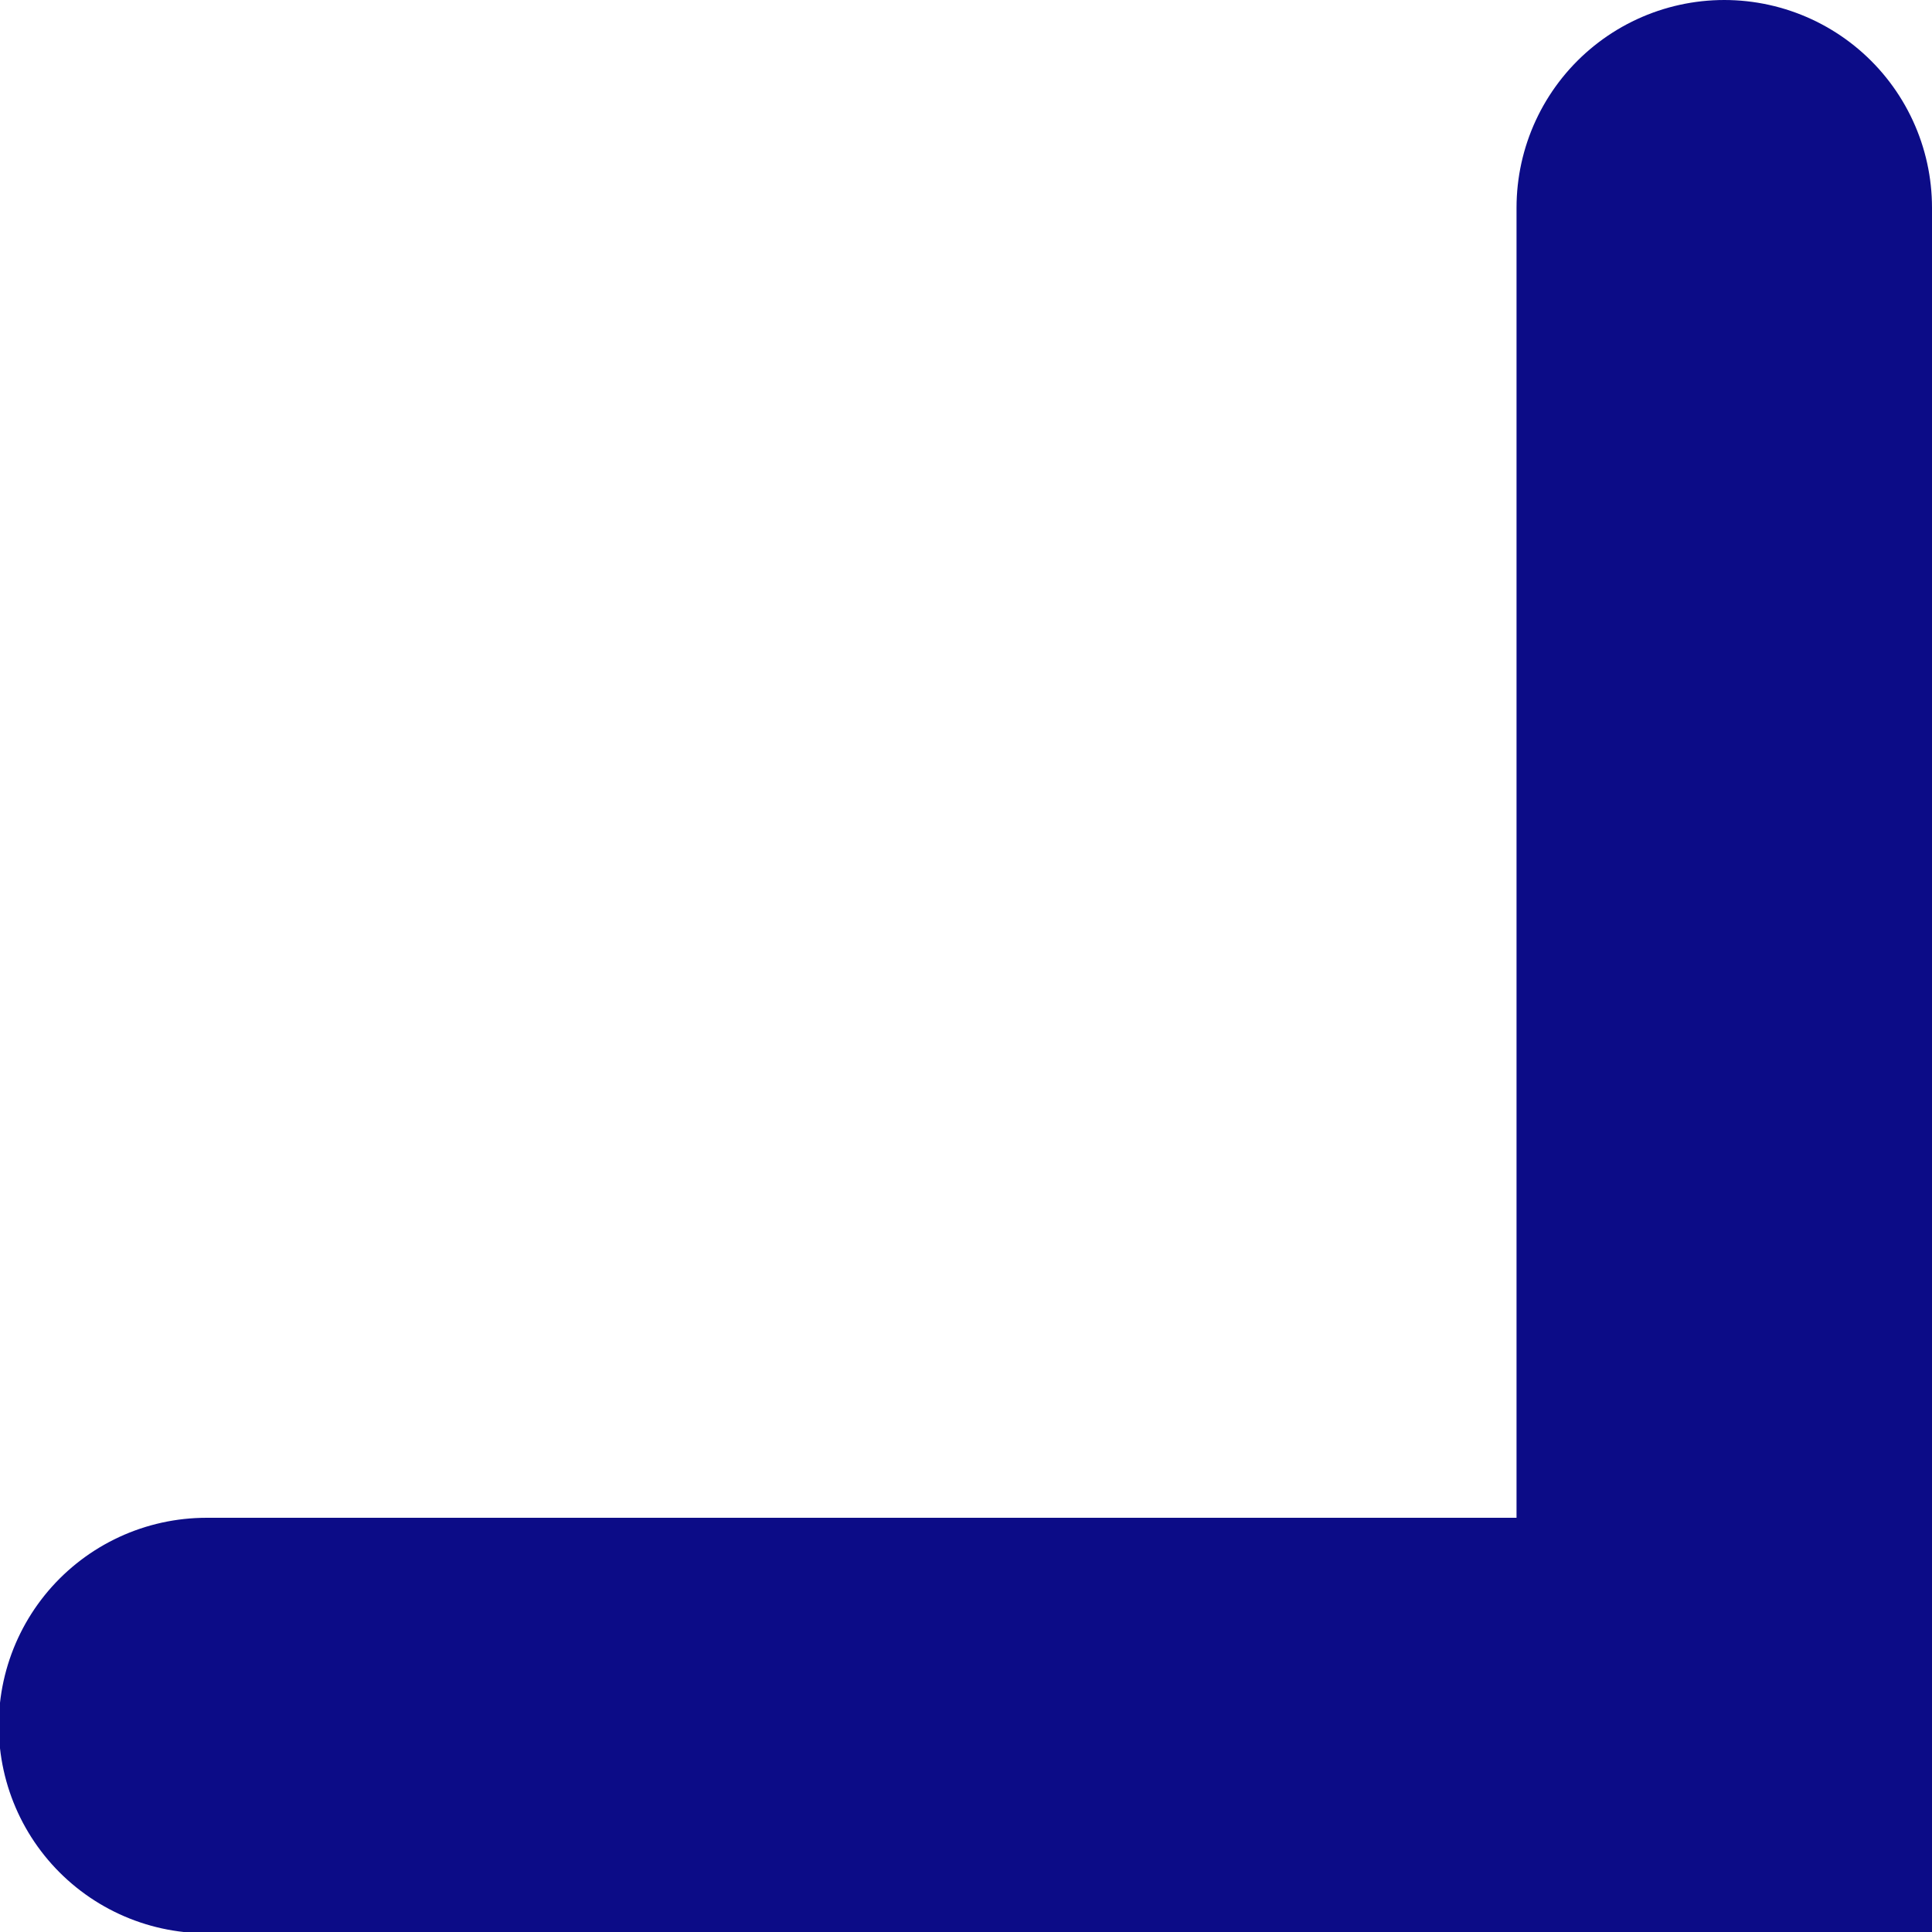
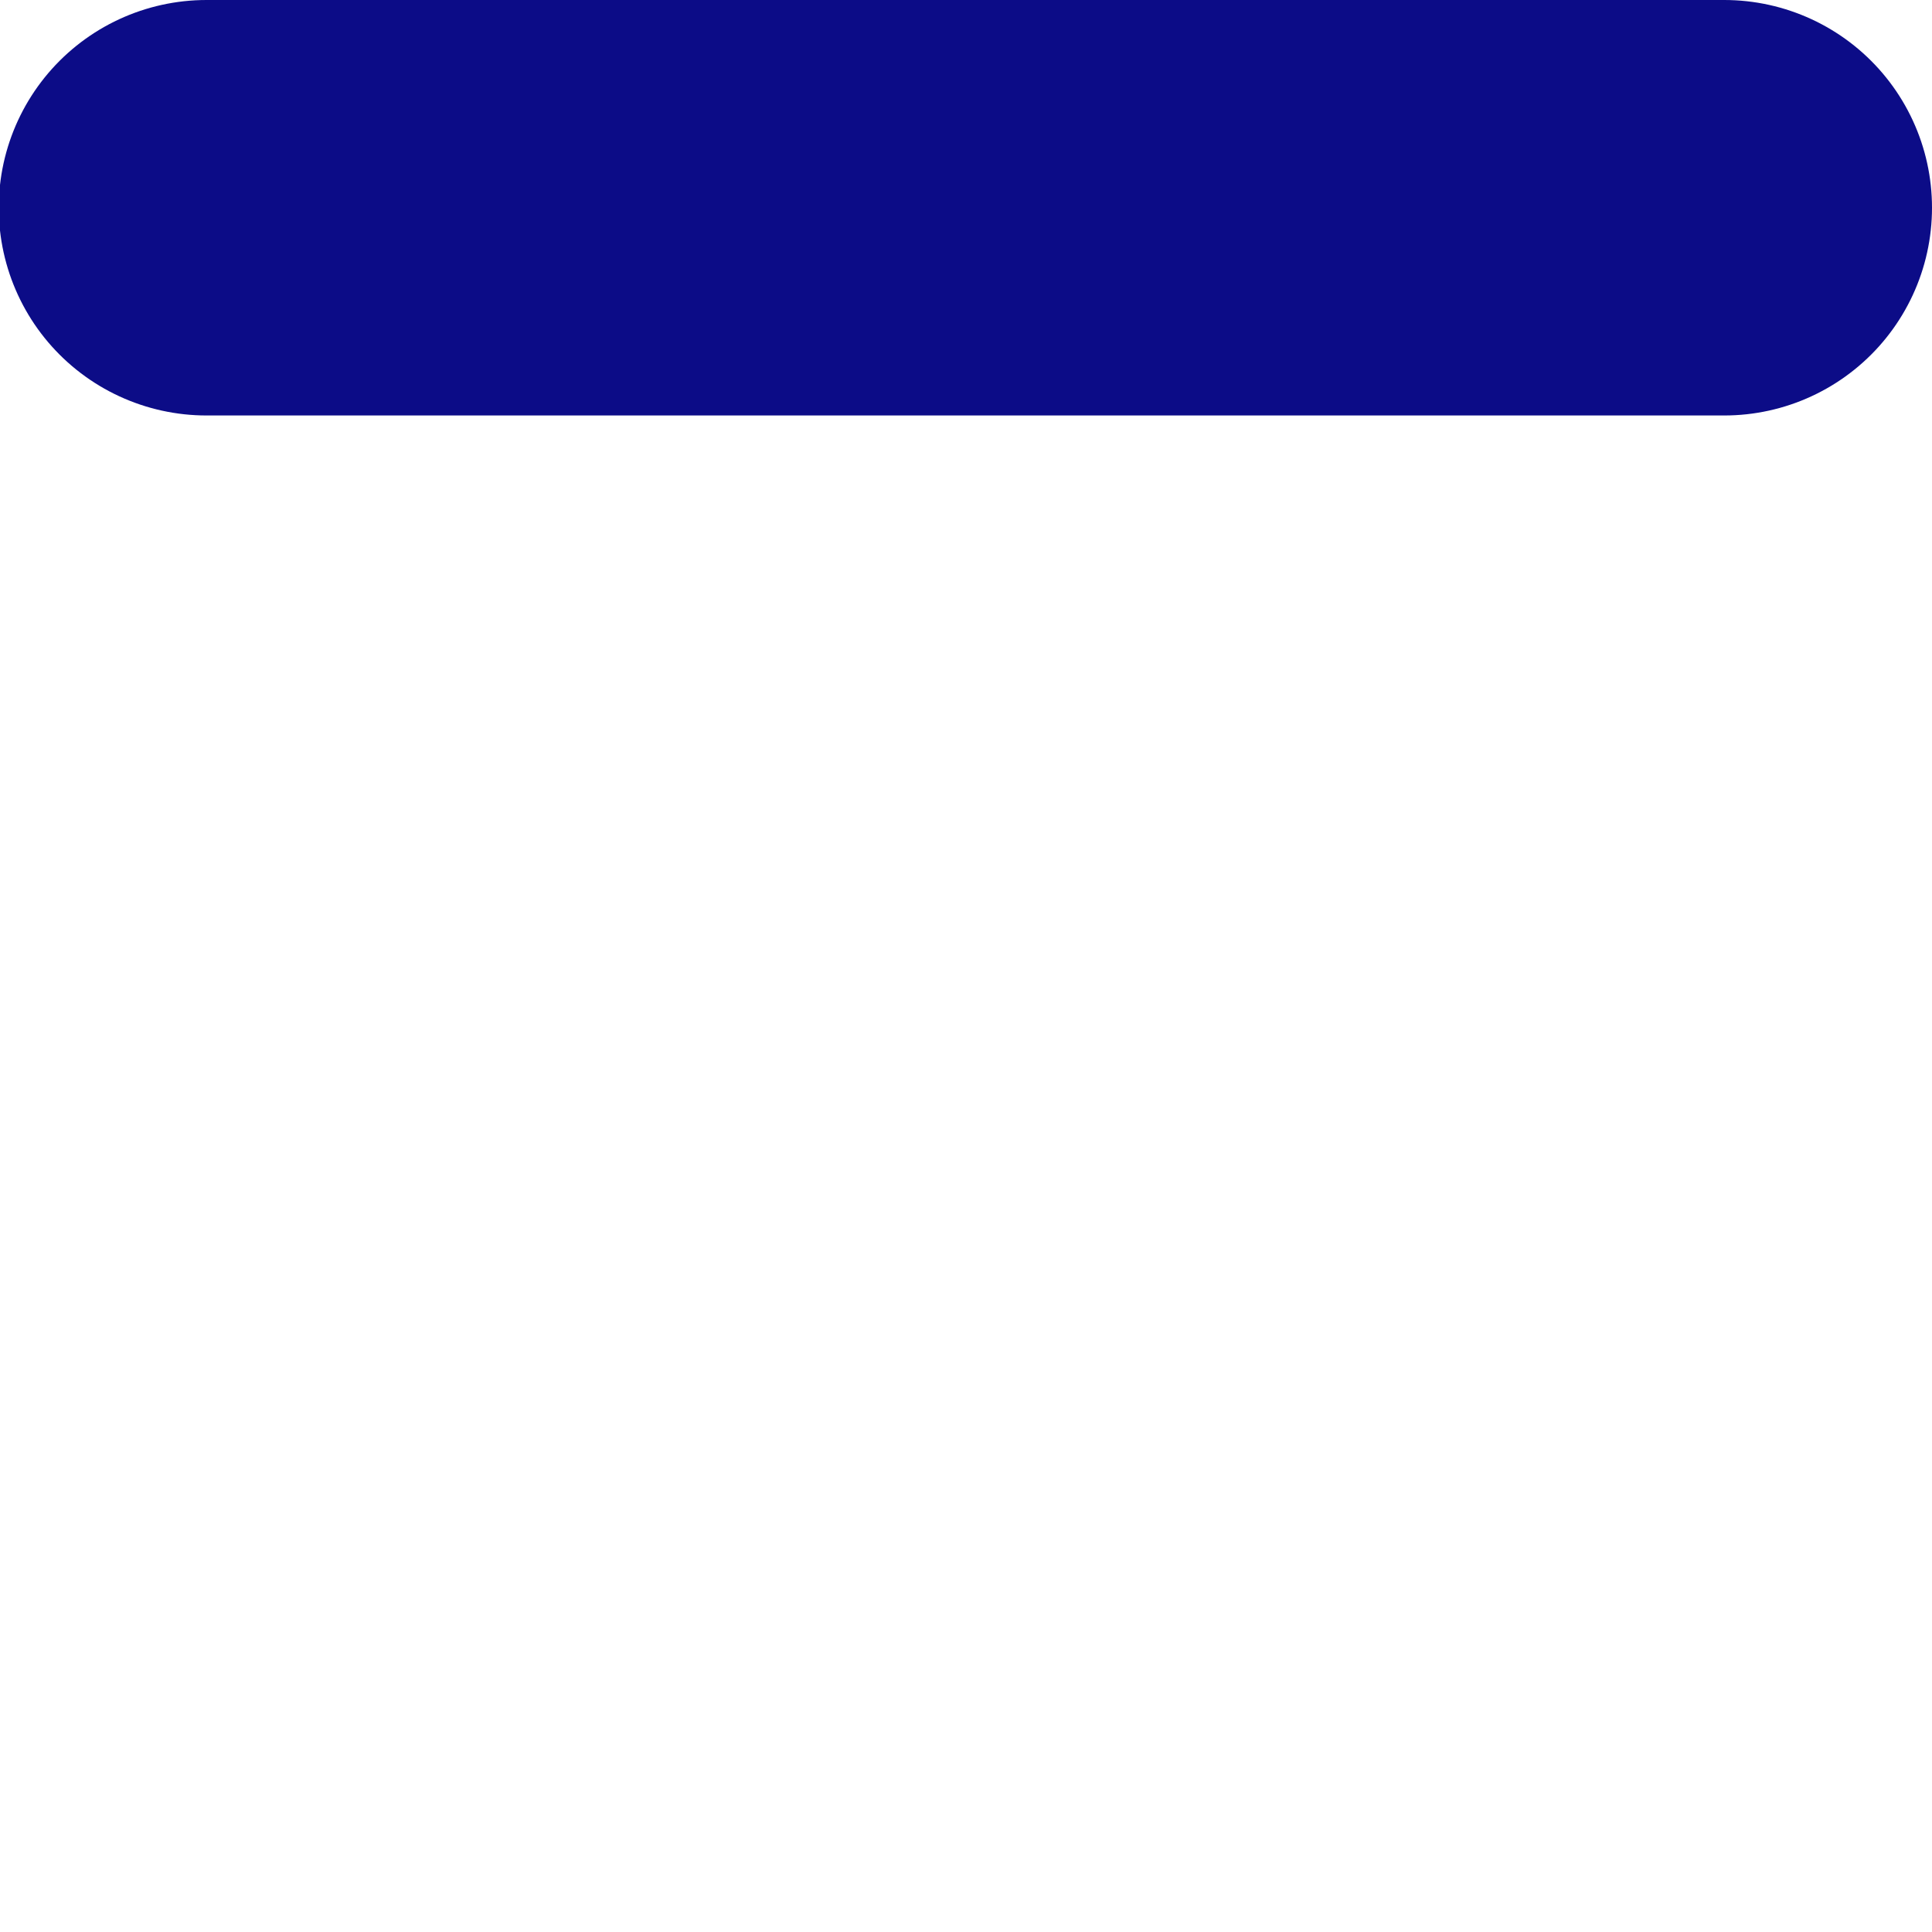
<svg xmlns="http://www.w3.org/2000/svg" xmlns:ns1="http://www.inkscape.org/namespaces/inkscape" xmlns:ns2="http://sodipodi.sourceforge.net/DTD/sodipodi-0.dtd" width="9.849mm" height="9.849mm" viewBox="0 0 9.849 9.849" version="1.1" id="svg3396" ns1:version="1.1.1 (1:1.1+202109281949+c3084ef5ed)" ns2:docname="coin_bas_bleu.svg">
  <ns2:namedview id="namedview3398" pagecolor="#ffffff" bordercolor="#666666" borderopacity="1.0" ns1:pageshadow="2" ns1:pageopacity="0.0" ns1:pagecheckerboard="0" ns1:document-units="mm" showgrid="false" fit-margin-top="0" fit-margin-left="0" fit-margin-right="0" fit-margin-bottom="0" ns1:zoom="2.5549663" ns1:cx="45.401773" ns1:cy="91.586334" ns1:window-width="1920" ns1:window-height="995" ns1:window-x="1920" ns1:window-y="0" ns1:window-maximized="1" ns1:current-layer="layer1" />
  <defs id="defs3393" />
  <g ns1:label="Calque 1" ns1:groupmode="layer" id="layer1" transform="translate(-35.67,-73.778)">
    <g id="g1598" transform="matrix(0.353,0,0,-0.353,44.46,74.837)">
-       <path d="M 0,0 V -21.919 H -21.919" style="fill:none;stroke:#0c0c87;stroke-width:6;stroke-linecap:round;stroke-linejoin:miter;stroke-miterlimit:10;stroke-dasharray:none;stroke-opacity:1" id="path1600" />
+       <path d="M 0,0 H -21.919" style="fill:none;stroke:#0c0c87;stroke-width:6;stroke-linecap:round;stroke-linejoin:miter;stroke-miterlimit:10;stroke-dasharray:none;stroke-opacity:1" id="path1600" />
    </g>
  </g>
</svg>